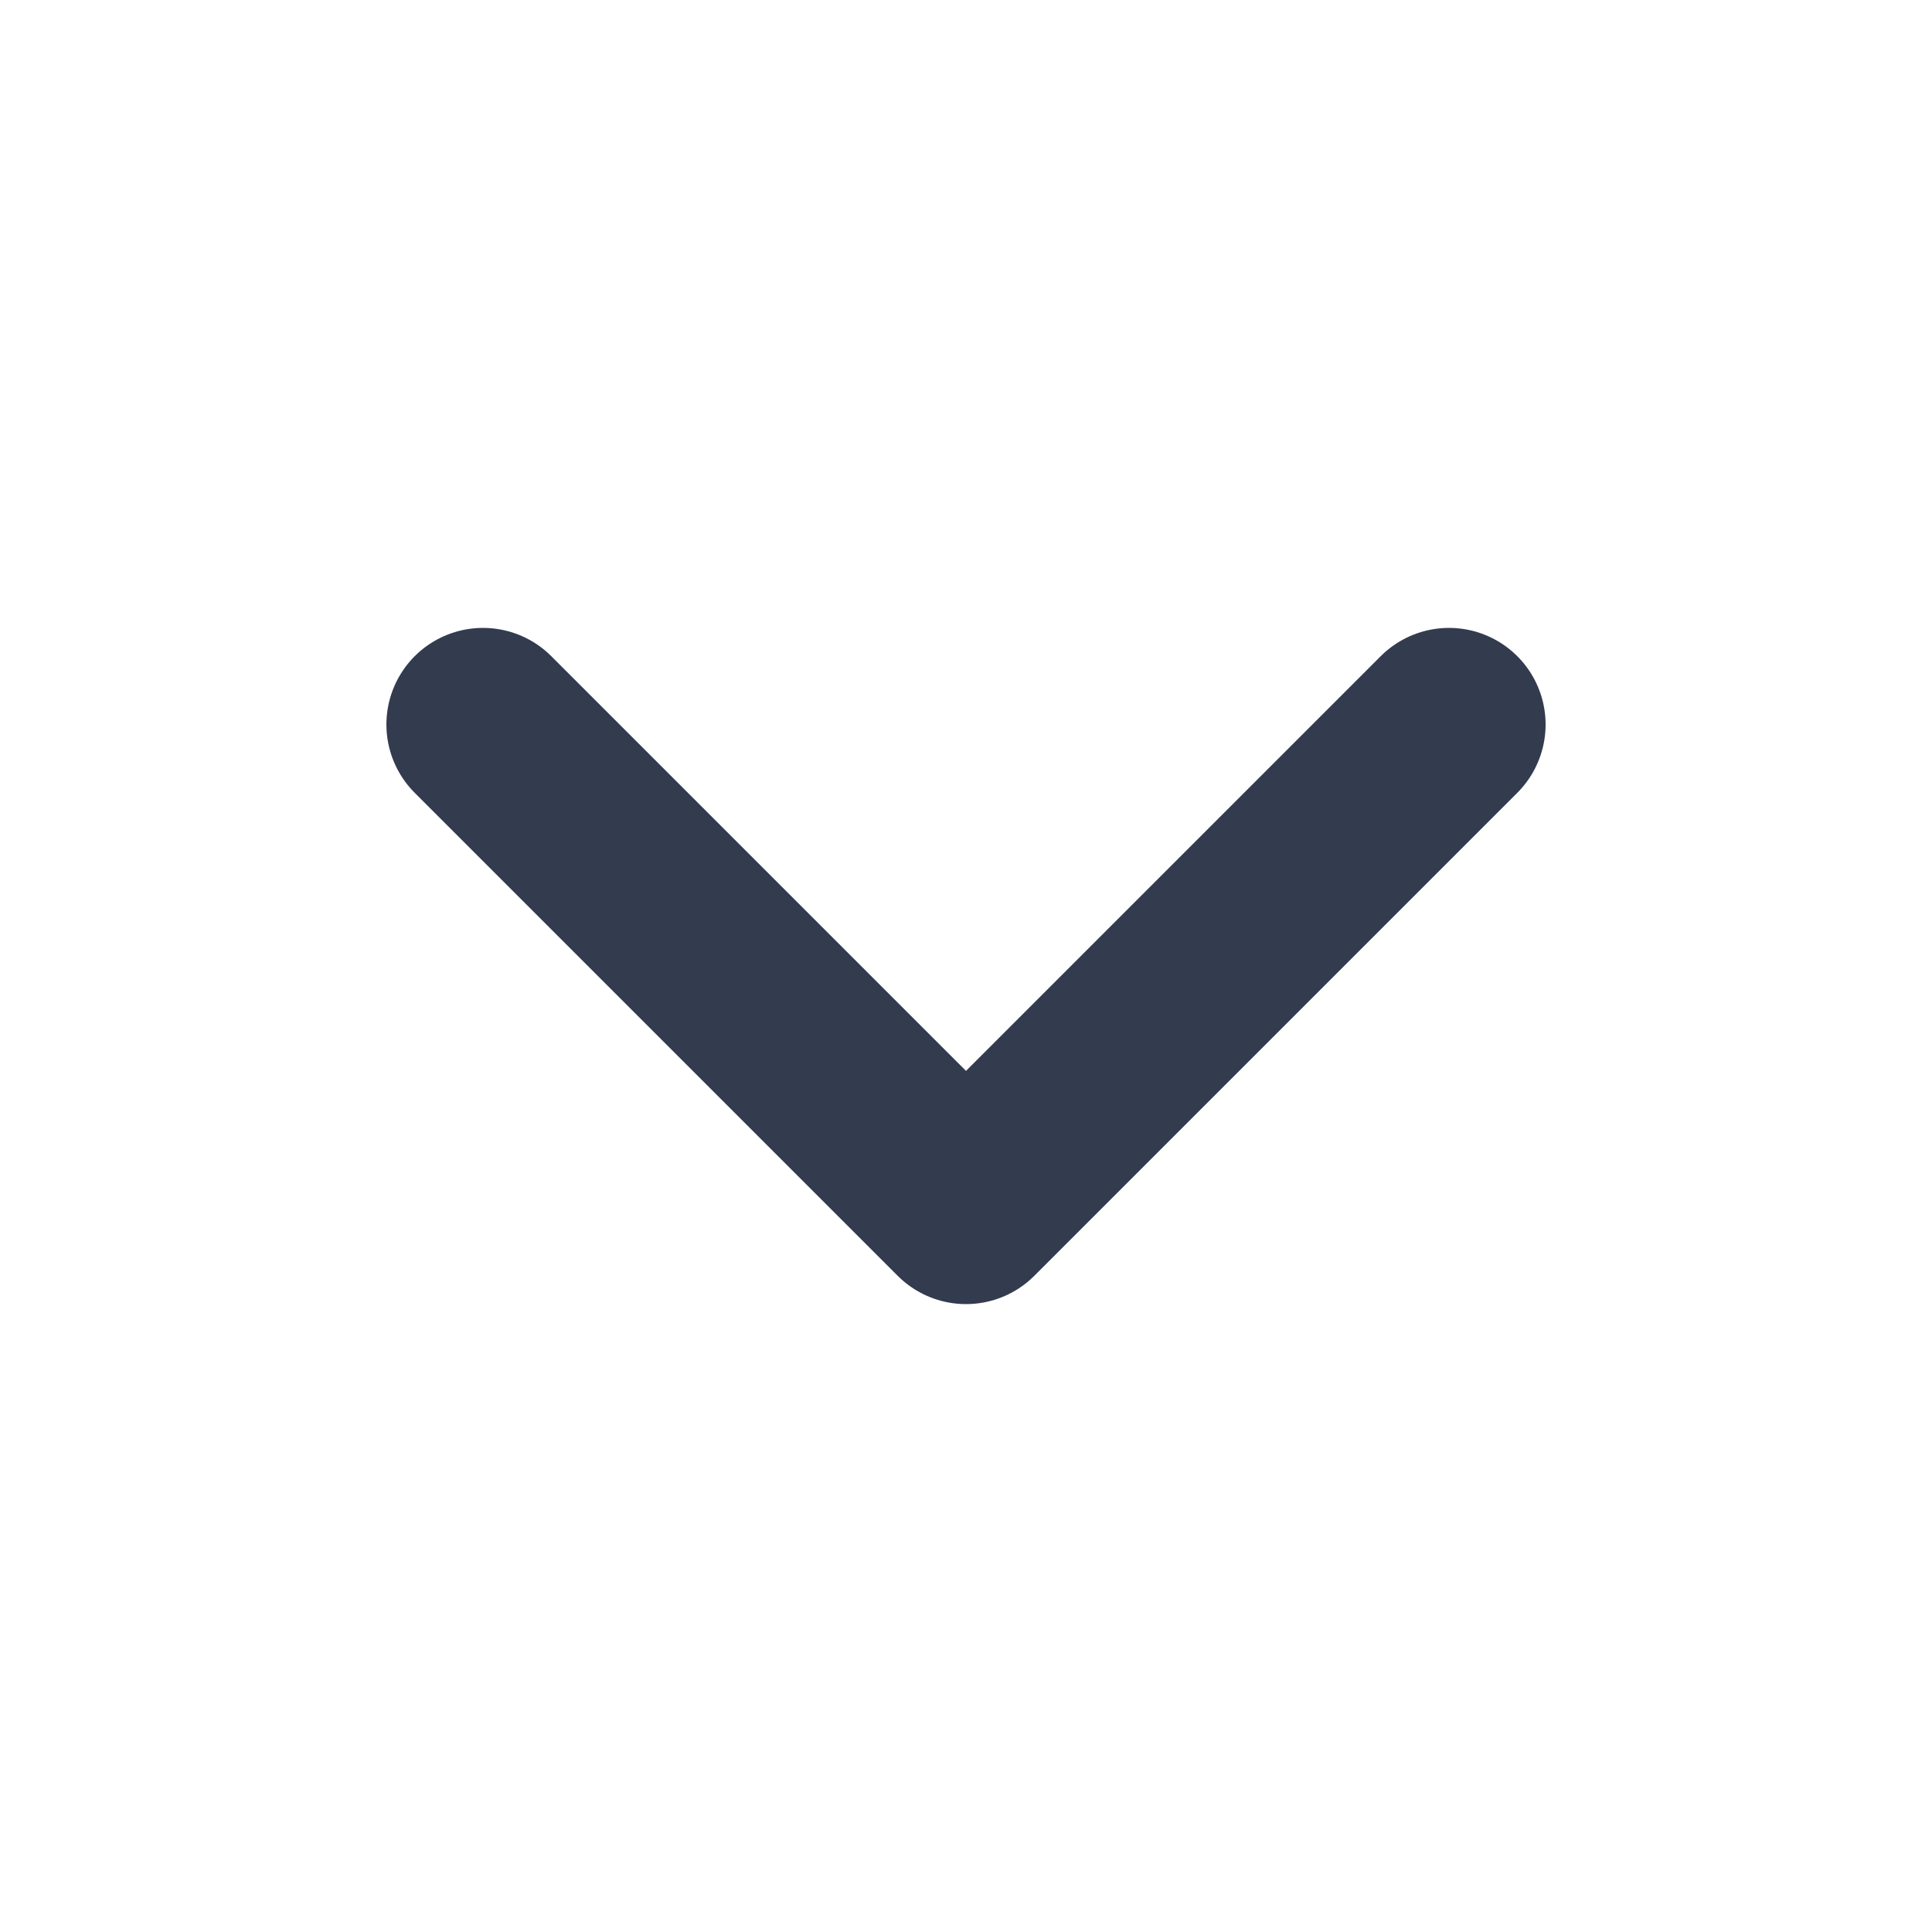
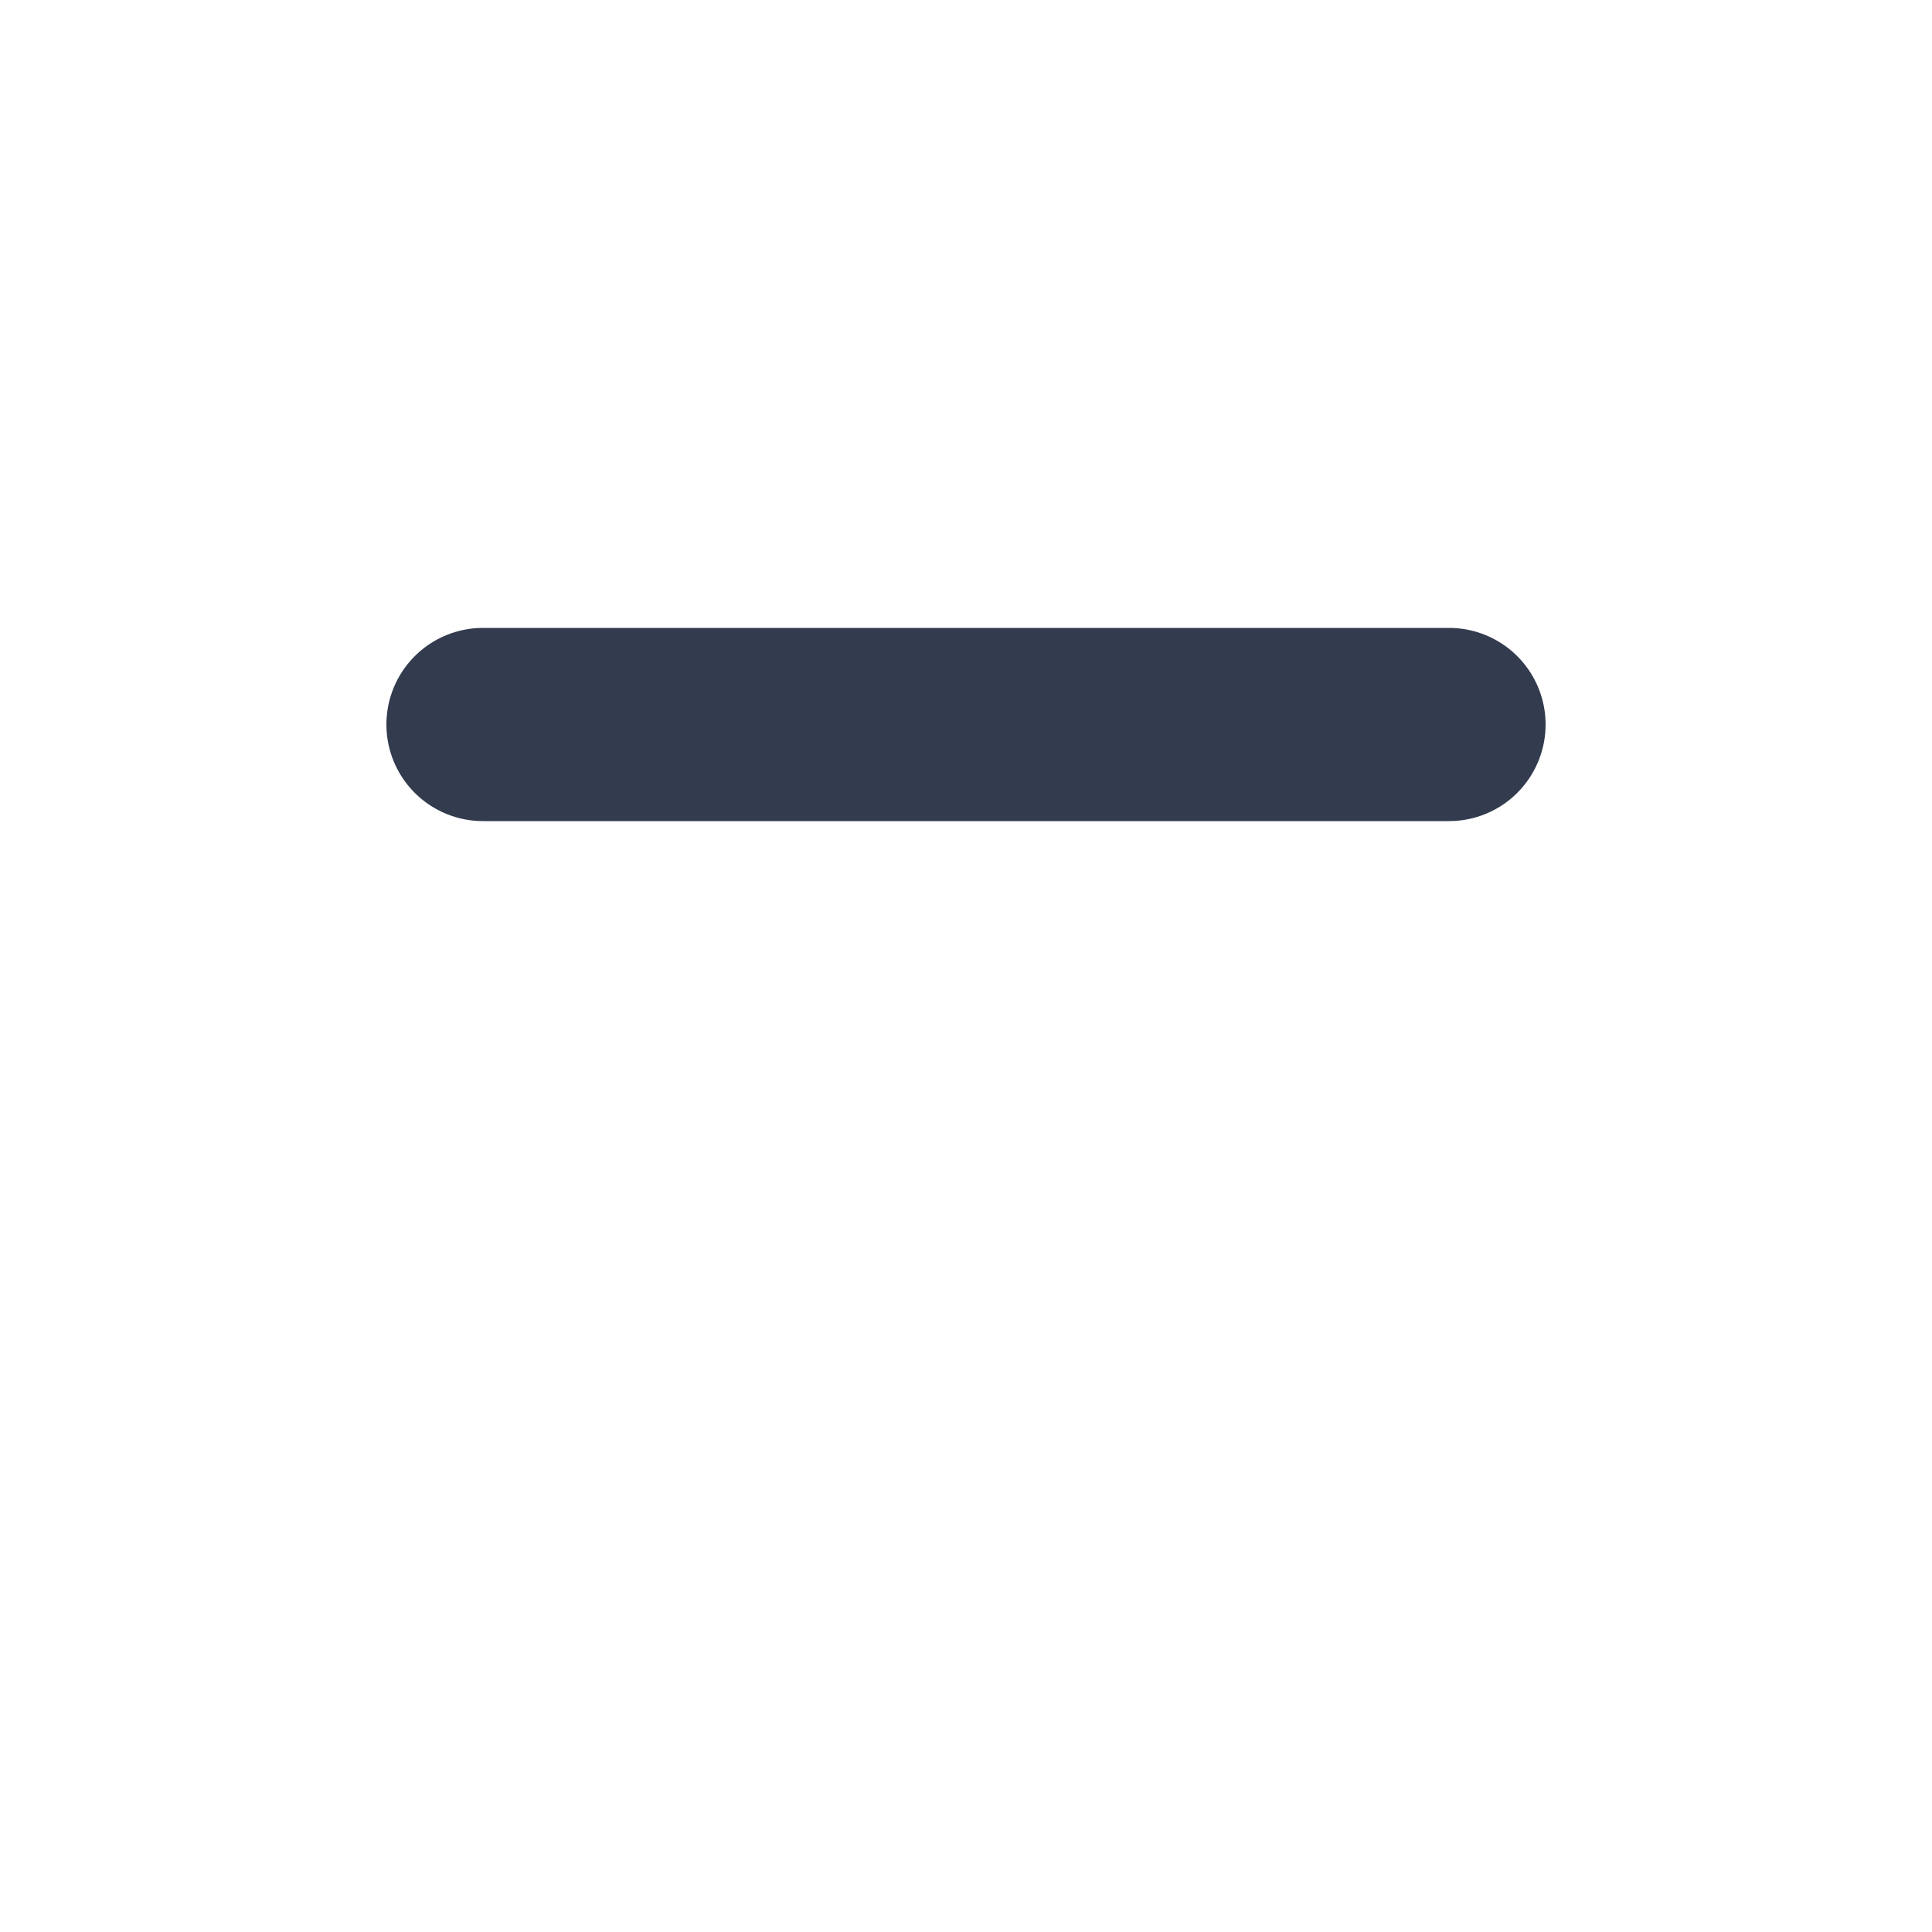
<svg xmlns="http://www.w3.org/2000/svg" width="20" height="20" viewBox="0 0 20 20" fill="none">
-   <path d="M5 7.5L10 12.5L15 7.5" stroke="#333B4F" stroke-width="2" stroke-linecap="round" stroke-linejoin="round" />
+   <path d="M5 7.5L15 7.5" stroke="#333B4F" stroke-width="2" stroke-linecap="round" stroke-linejoin="round" />
</svg>